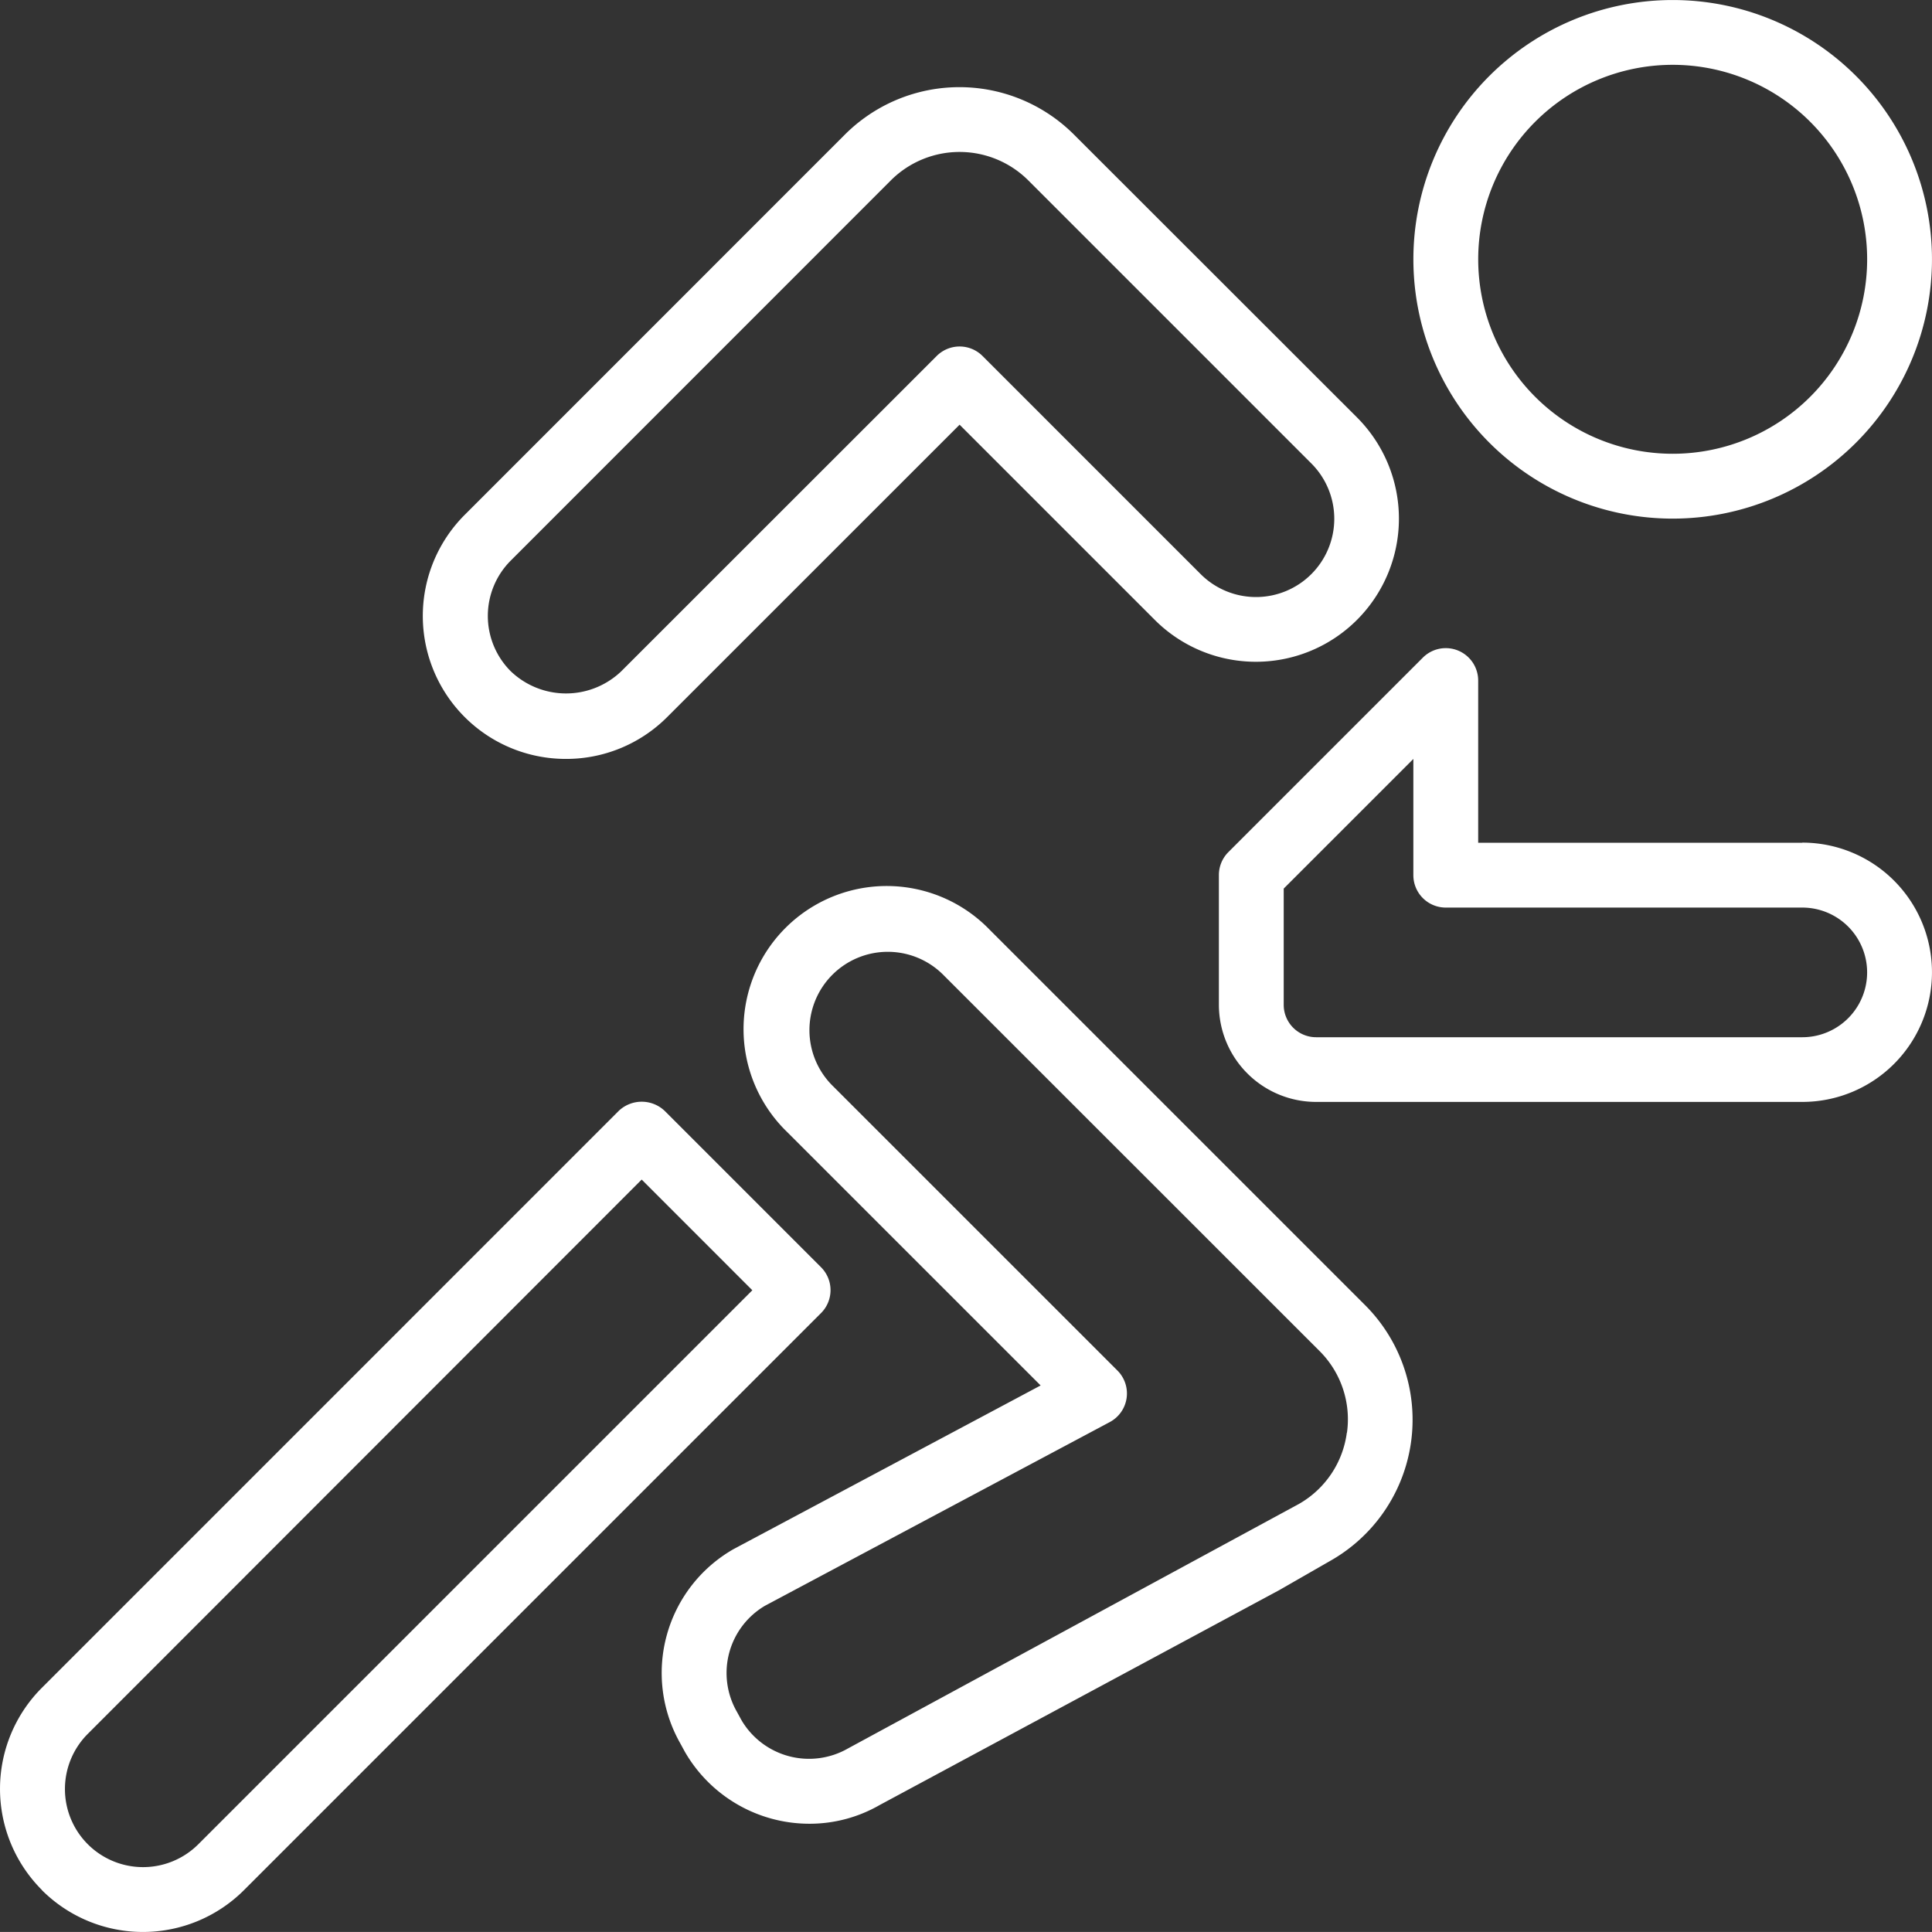
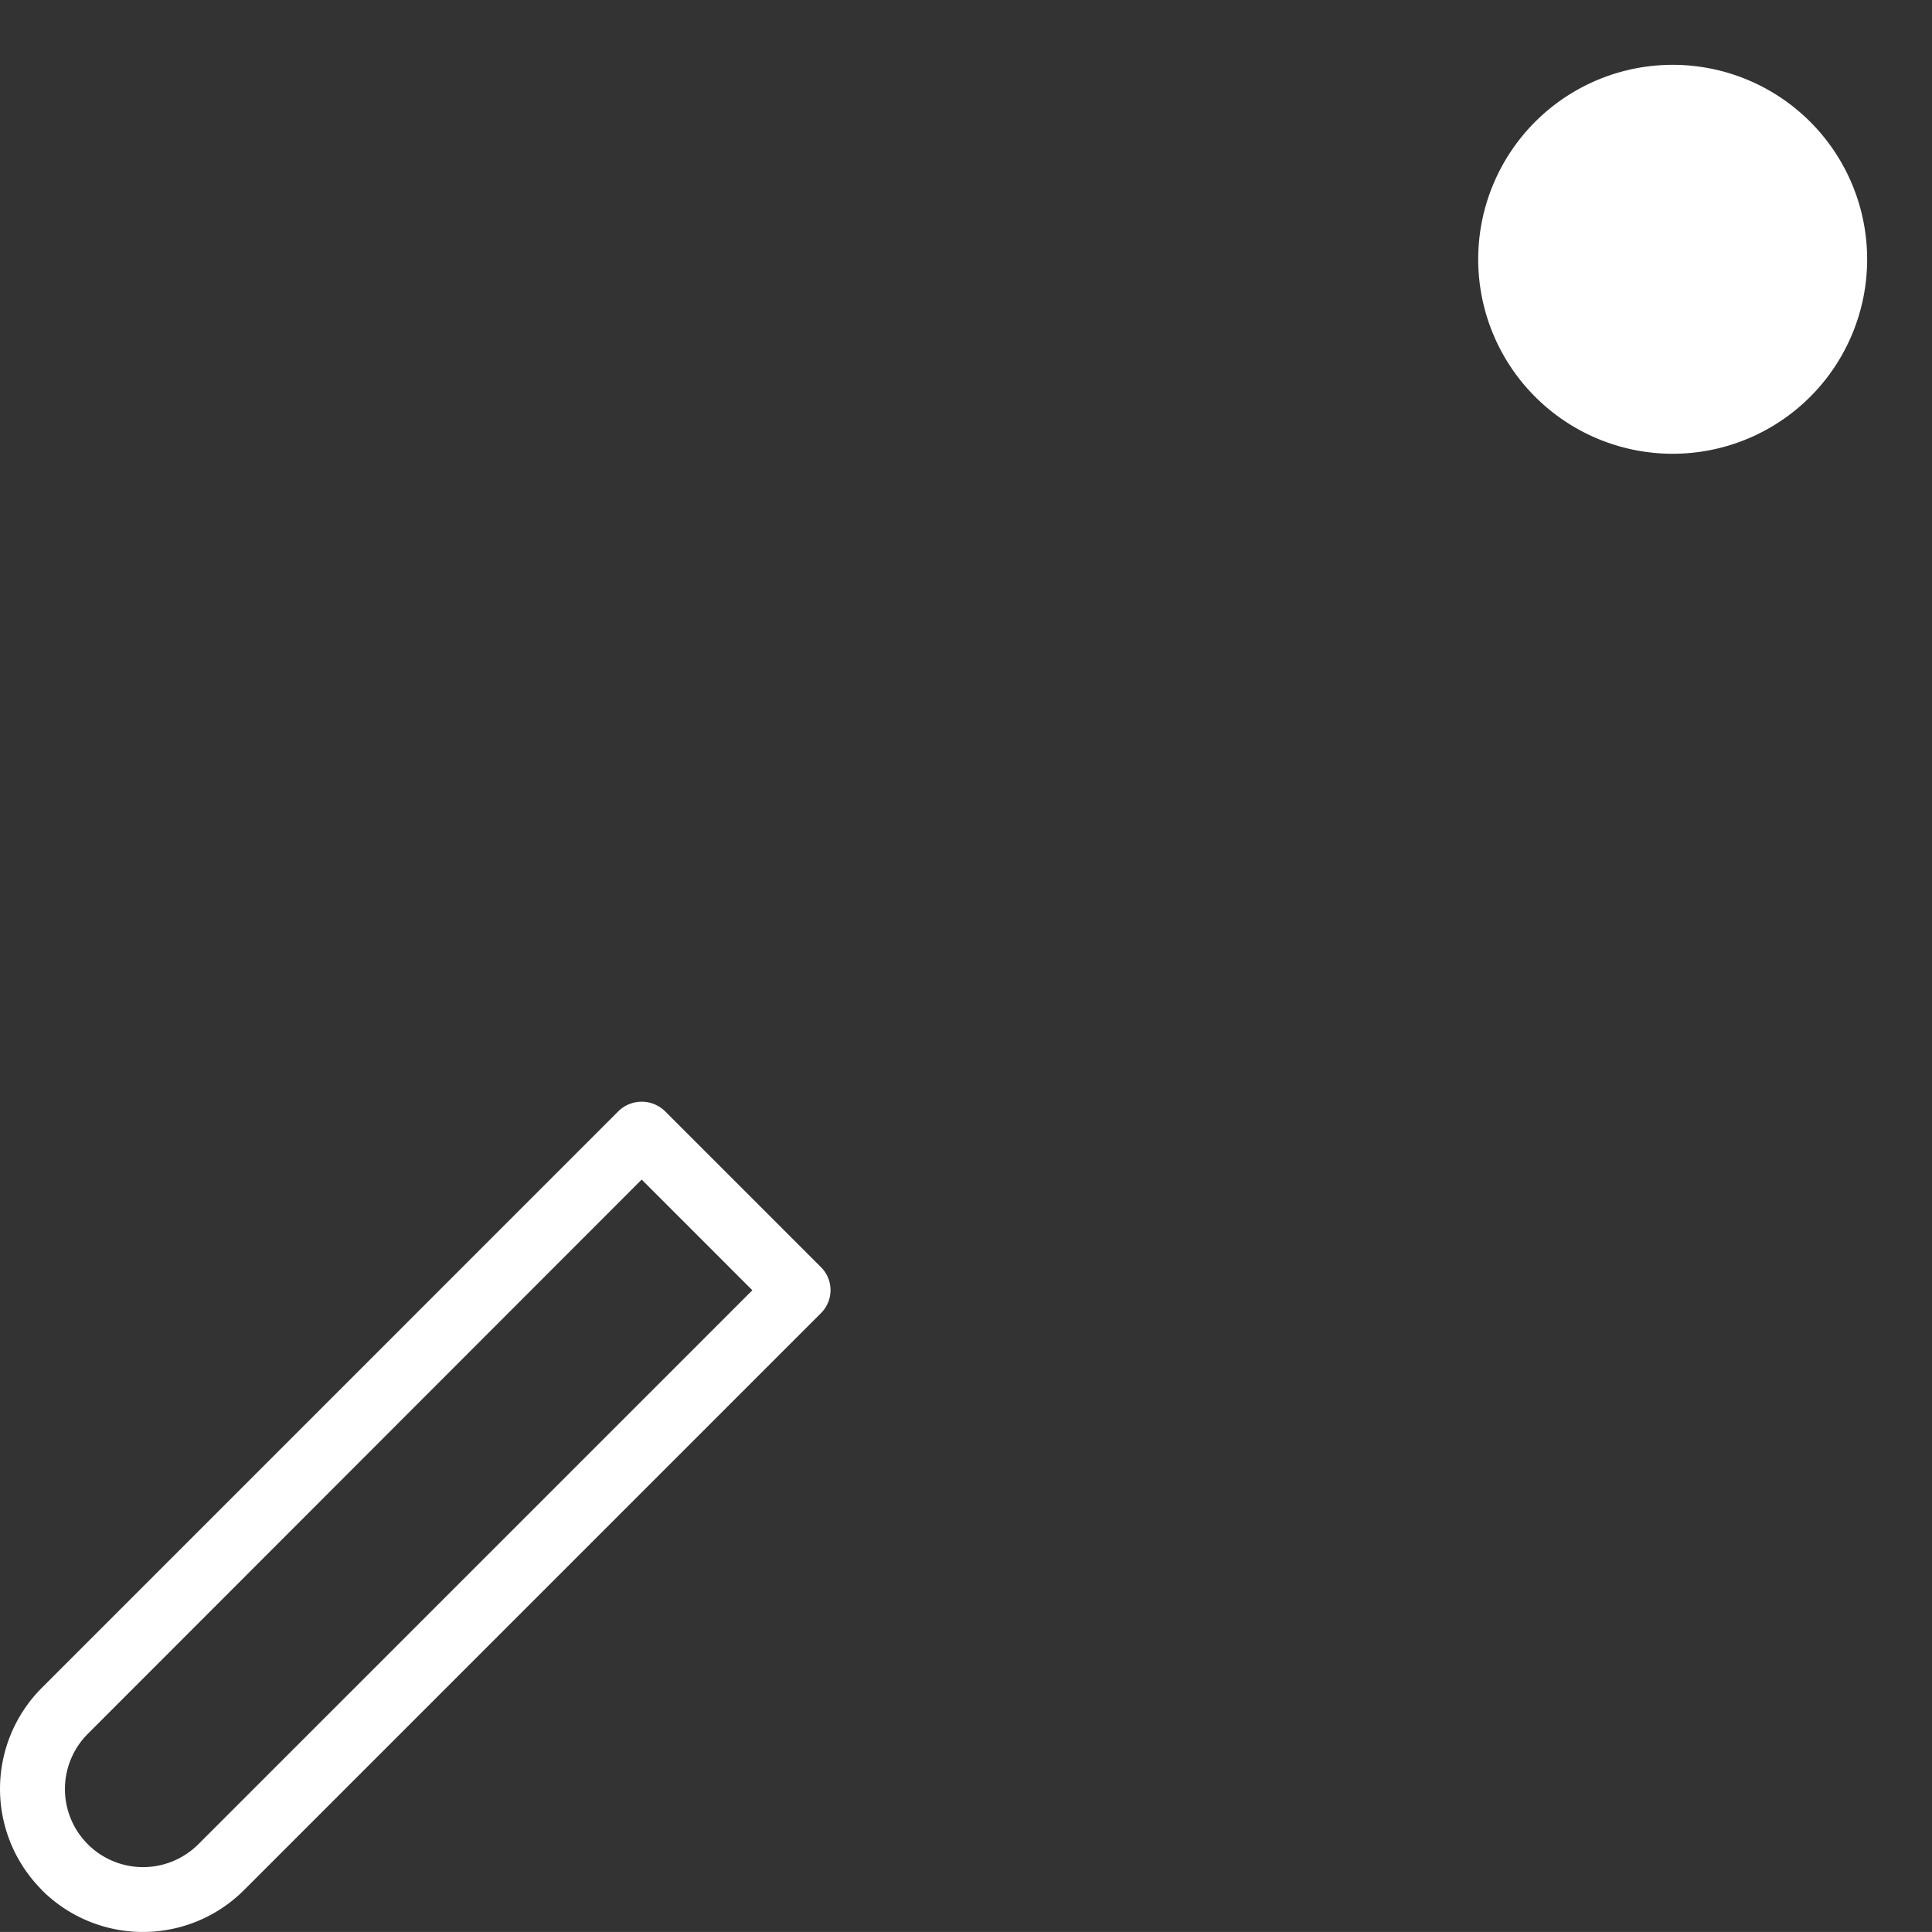
<svg xmlns="http://www.w3.org/2000/svg" width="70.278" height="70.276" viewBox="0 0 70.278 70.276">
  <rect x="0" y="0" width="70.278" height="70.276" fill="#333333" stroke="none" />
  <g id="run" transform="translate(-0.001 -0.422)">
-     <path id="Path_12" data-name="Path 12" d="M358.28,19.287a9.432,9.432,0,1,0-9.432-9.432A9.432,9.432,0,0,0,358.28,19.287Zm0-16.507a7.074,7.074,0,1,1-7.074,7.074A7.075,7.075,0,0,1,358.28,2.78Zm0,0" transform="translate(-297.434)" fill="#fff" />
-     <path id="Path_13" data-name="Path 13" d="M109.595,46.357a5.187,5.187,0,0,0,3.679-1.521L123.912,34.2l7.1,7.1a5.2,5.2,0,0,0,7.355,0l.007-.007a5.208,5.208,0,0,0,0-7.352l-10.3-10.293a5.894,5.894,0,0,0-8.336,0L105.912,37.477a5.2,5.2,0,0,0,3.683,8.88Zm-2.016-7.208,13.832-13.836a3.538,3.538,0,0,1,5,0l10.3,10.3a2.846,2.846,0,0,1,0,4.018l-.007.007a2.847,2.847,0,0,1-4.02,0L124.746,31.7a1.179,1.179,0,0,0-1.667,0L111.605,43.169a2.906,2.906,0,0,1-4.026-.007,2.846,2.846,0,0,1,0-4.013Zm0,0" transform="translate(-89.005 -18.329)" fill="#fff" />
-     <path id="Path_14" data-name="Path 14" d="M322.071,167.5H310.28v-5.9a1.179,1.179,0,0,0-2.013-.834l-7.074,7.074a1.179,1.179,0,0,0-.345.834v4.716a3.537,3.537,0,0,0,3.537,3.537h17.686a4.716,4.716,0,1,0,0-9.432Zm0,7.074H304.385a1.179,1.179,0,0,1-1.179-1.179v-4.228l4.716-4.716v4.228a1.179,1.179,0,0,0,1.179,1.179h12.969a2.358,2.358,0,1,1,0,4.716Zm0,0" transform="translate(-256.509 -136.422)" fill="#fff" />
+     <path id="Path_12" data-name="Path 12" d="M358.28,19.287A9.432,9.432,0,0,0,358.28,19.287Zm0-16.507a7.074,7.074,0,1,1-7.074,7.074A7.075,7.075,0,0,1,358.28,2.78Zm0,0" transform="translate(-297.434)" fill="#fff" />
    <path id="Path_15" data-name="Path 15" d="M29.87,278.372l-5.693-5.693a1.214,1.214,0,0,0-1.667,0L1.524,293.667a5.2,5.2,0,0,0,0,7.353v.006a5.2,5.2,0,0,0,7.353,0l20.987-20.987a1.179,1.179,0,0,0,.006-1.667ZM7.214,299.359a2.844,2.844,0,0,1-4.018,0h0a2.84,2.84,0,0,1,0-4.018L23.343,275.18l4.025,4.026Zm0,0" transform="translate(0 -231.85)" fill="#fff" />
-     <path id="Path_16" data-name="Path 16" d="M175.243,220.789a5.207,5.207,0,1,0-7.363,7.362l9.212,9.21-11.17,5.953a5.188,5.188,0,0,0-1.937,7.068l.168.309a5.23,5.23,0,0,0,4.53,2.613,5.1,5.1,0,0,0,2.545-.676l14.542-7.821,1.887-1.083a5.895,5.895,0,0,0,1.238-9.284Zm12.987,18.29a3.51,3.51,0,0,1-1.746,2.594l-16.4,8.892a2.85,2.85,0,0,1-3.872-1.025l-.169-.309a2.838,2.838,0,0,1,1.018-3.854l12.546-6.684a1.179,1.179,0,0,0,.278-1.875l-10.336-10.334a2.85,2.85,0,1,1,4.03-4.03l13.656,13.652a3.507,3.507,0,0,1,1,2.972Zm0,0" transform="translate(-139.237 -186.542)" fill="#fff" />
  </g>
</svg>